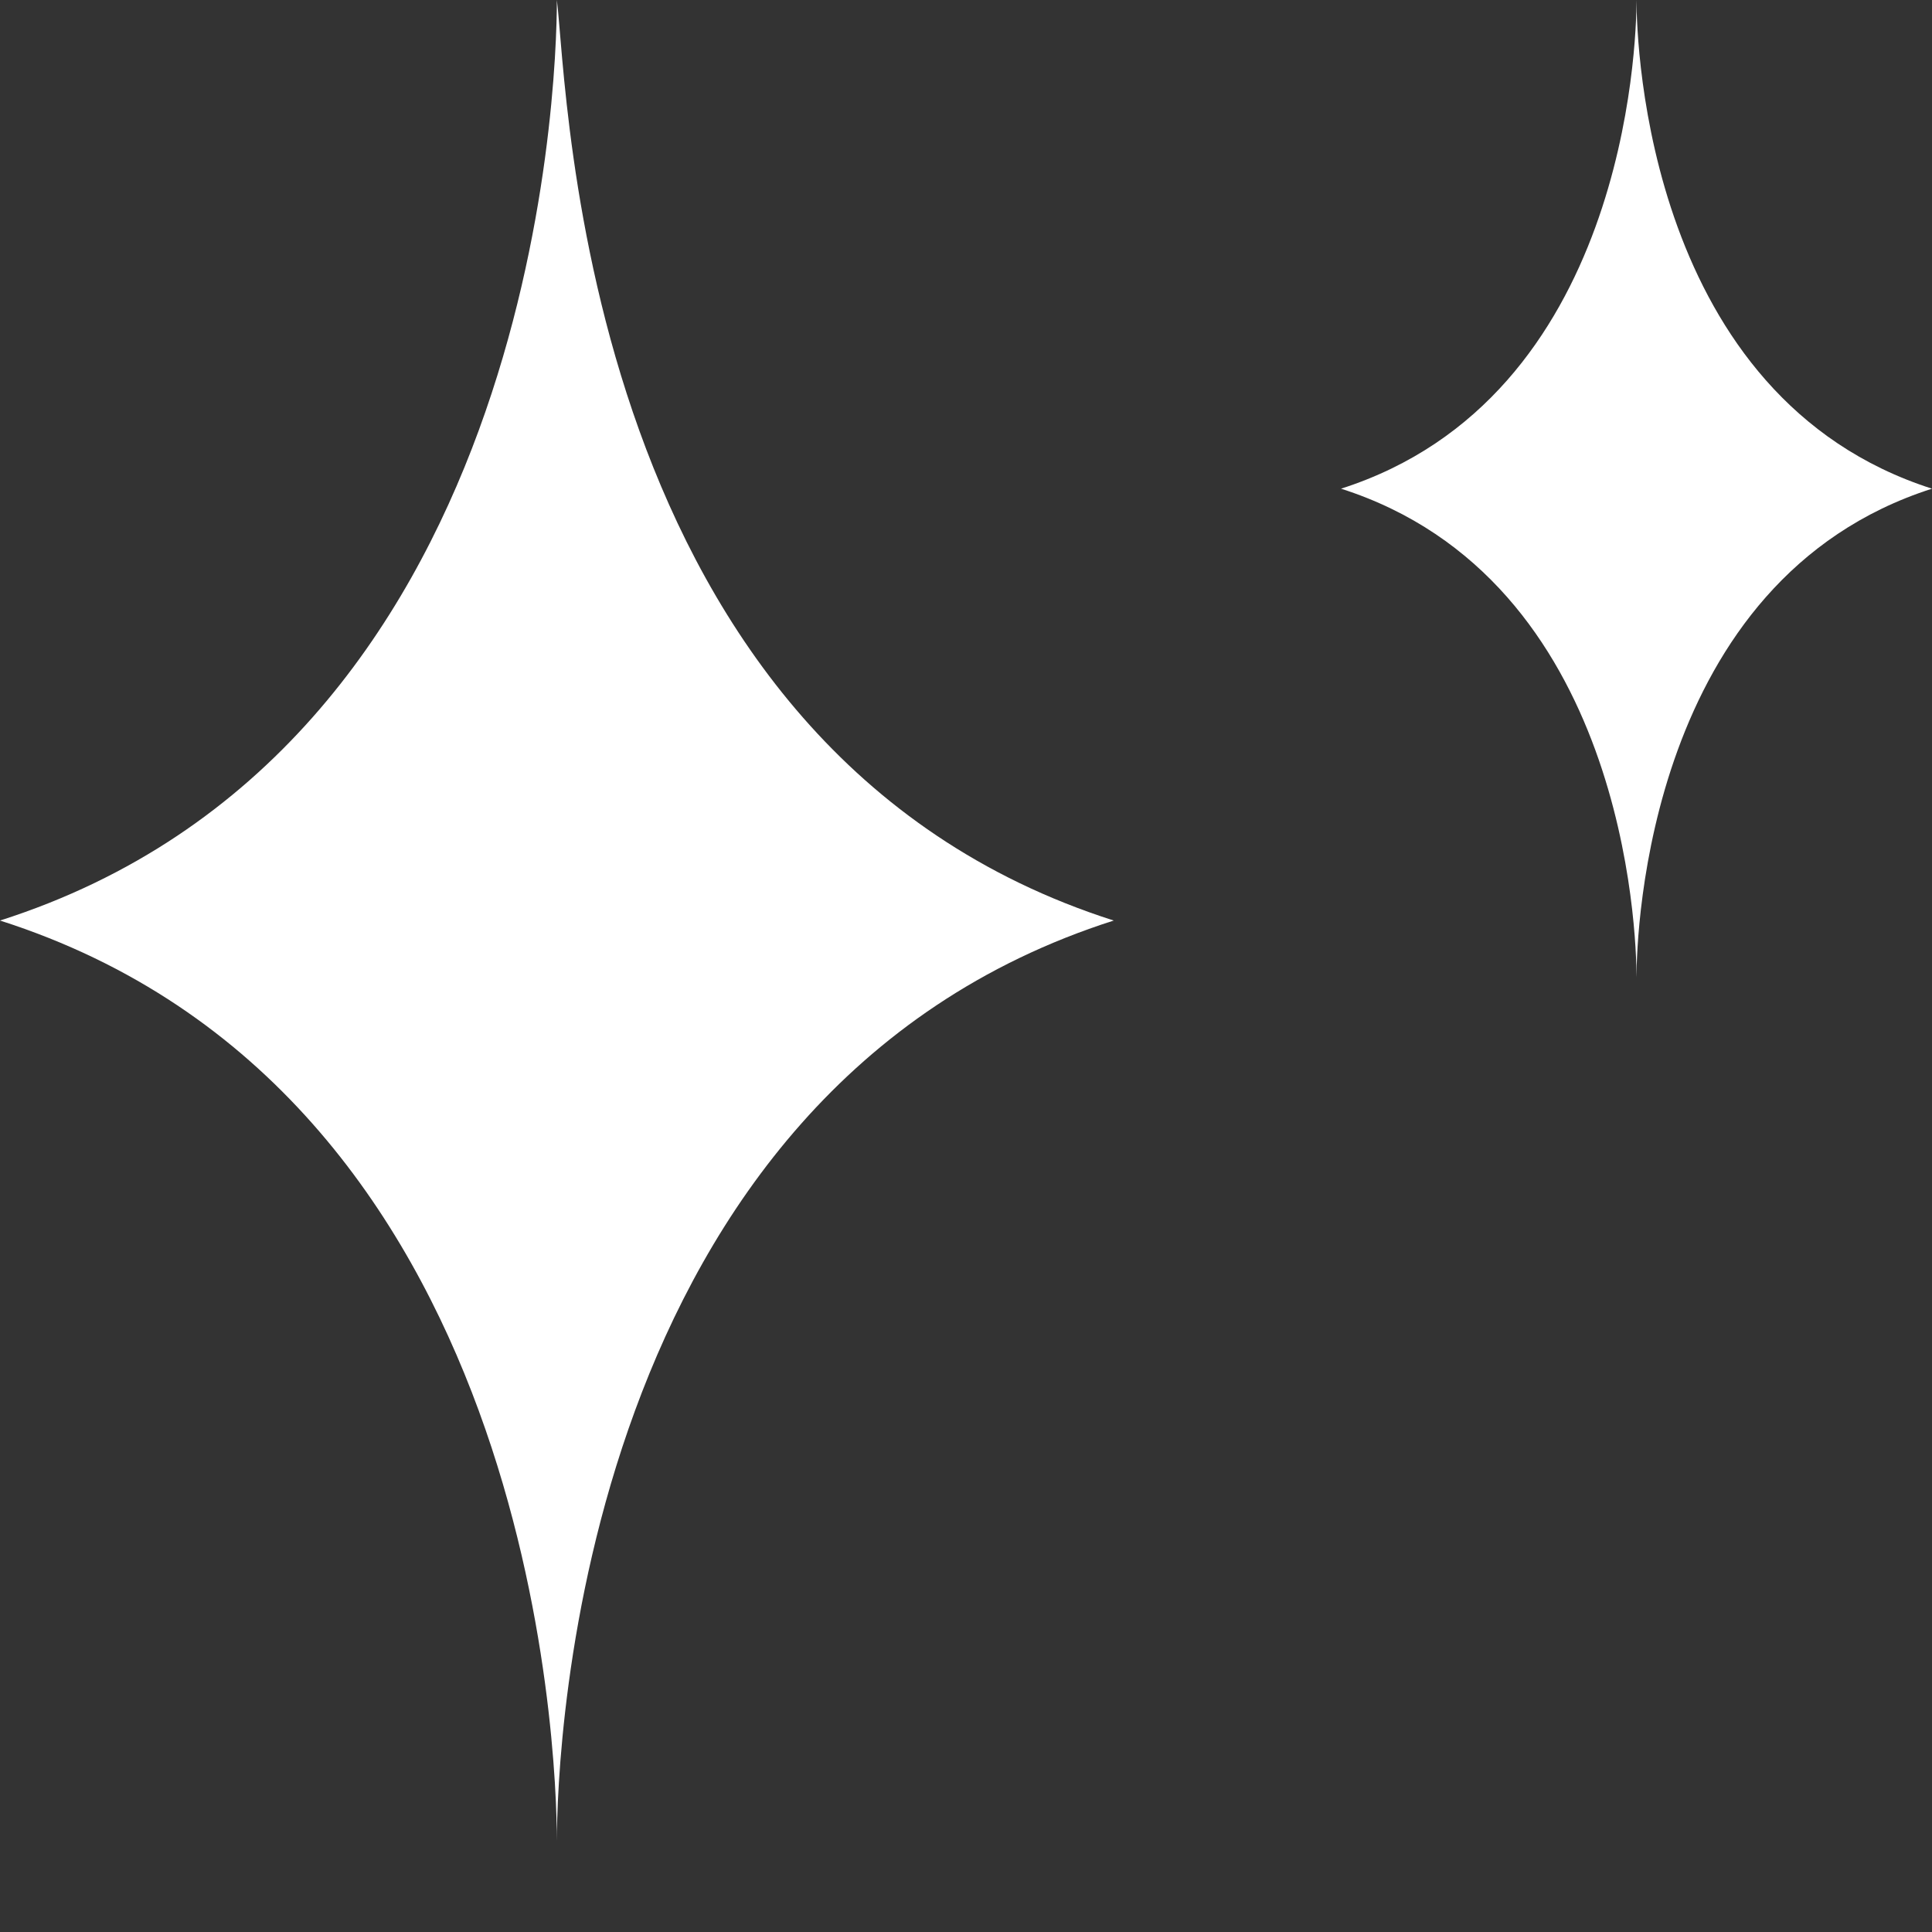
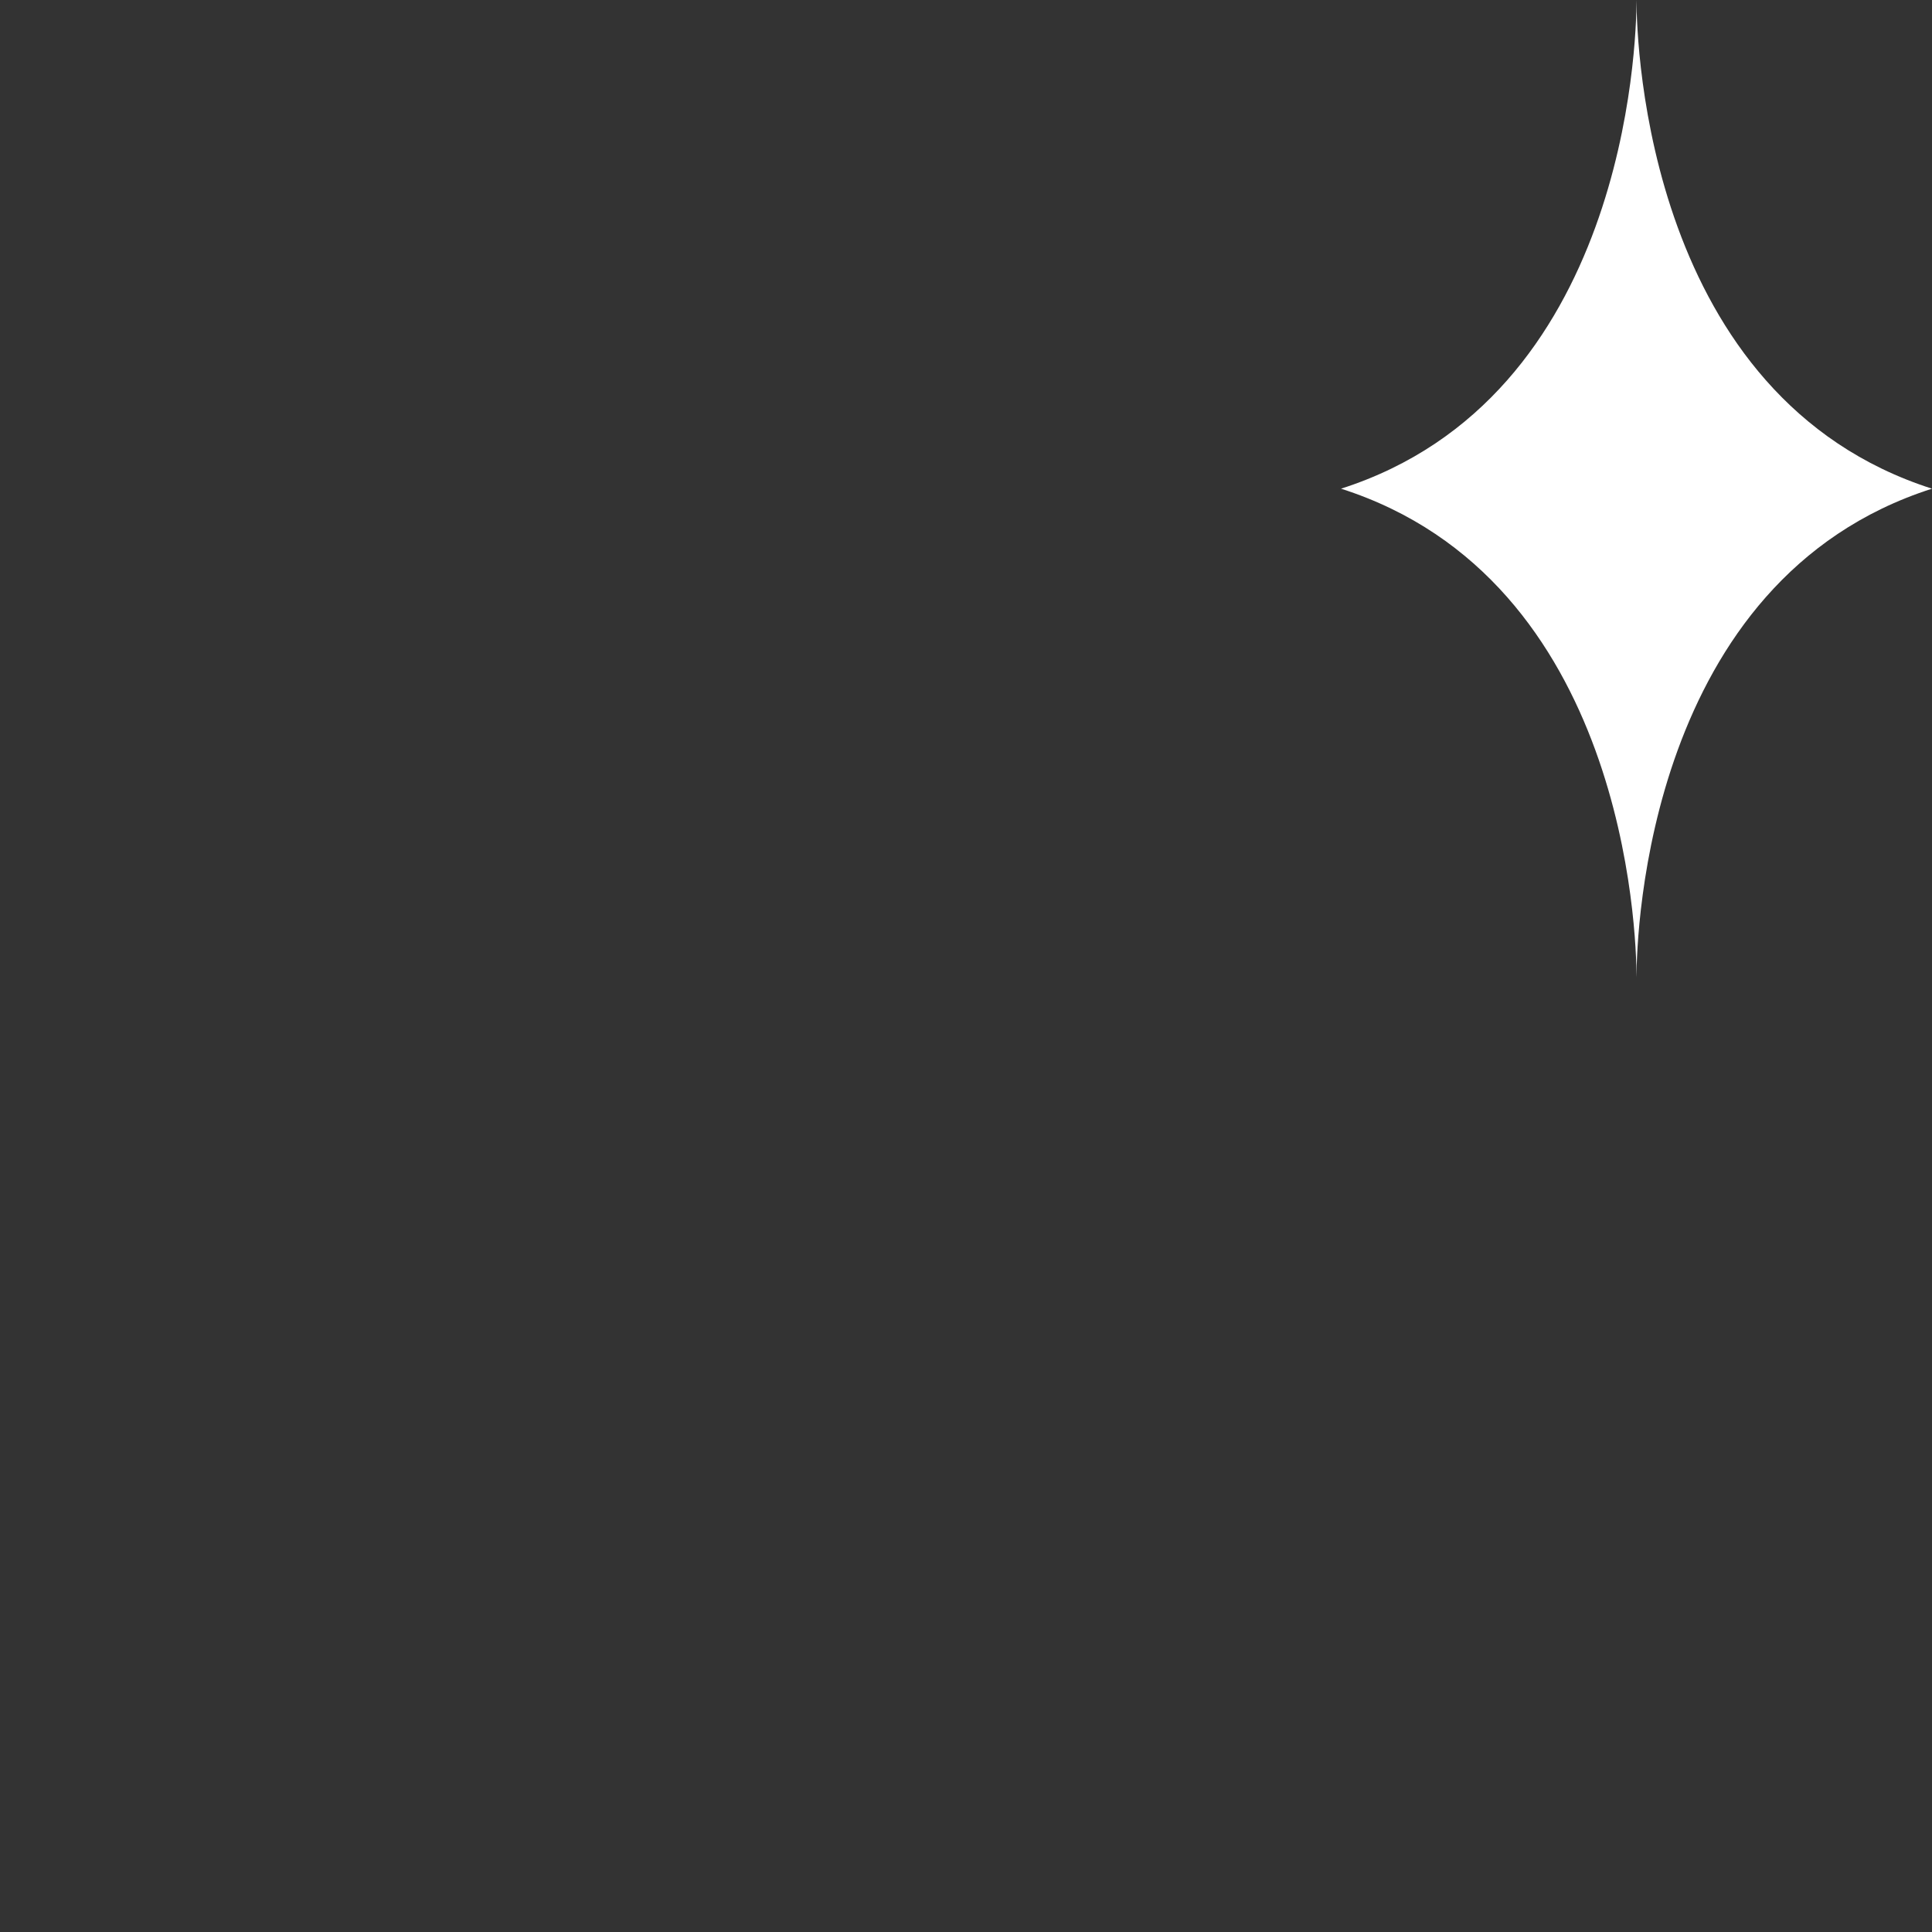
<svg xmlns="http://www.w3.org/2000/svg" width="17" height="17" viewBox="0 0 17 17" fill="none">
  <rect x="0" y="0" width="17" height="17" fill="#333333" stroke="none" />
-   <path d="M4.9 0C4.9 0.8 4.7 6.6 0 8.1C4.7 9.6 4.9 15.4 4.9 16.2C4.9 15.4 5.1 9.6 9.8 8.1C5.1 6.6 5 0.8 4.9 0Z" fill="white" />
-   <path d="M14.4 0C14.4 0.4 14.3 3.5 11.8 4.3C14.3 5.1 14.4 8.2 14.4 8.6C14.4 8.2 14.5 5.1 17 4.3C14.5 3.5 14.4 0.4 14.4 0Z" fill="white" />
+   <path d="M14.4 0C14.4 0.4 14.3 3.5 11.8 4.3C14.3 5.1 14.4 8.2 14.4 8.6C14.4 8.2 14.5 5.1 17 4.3C14.5 3.5 14.4 0.4 14.4 0" fill="white" />
</svg>